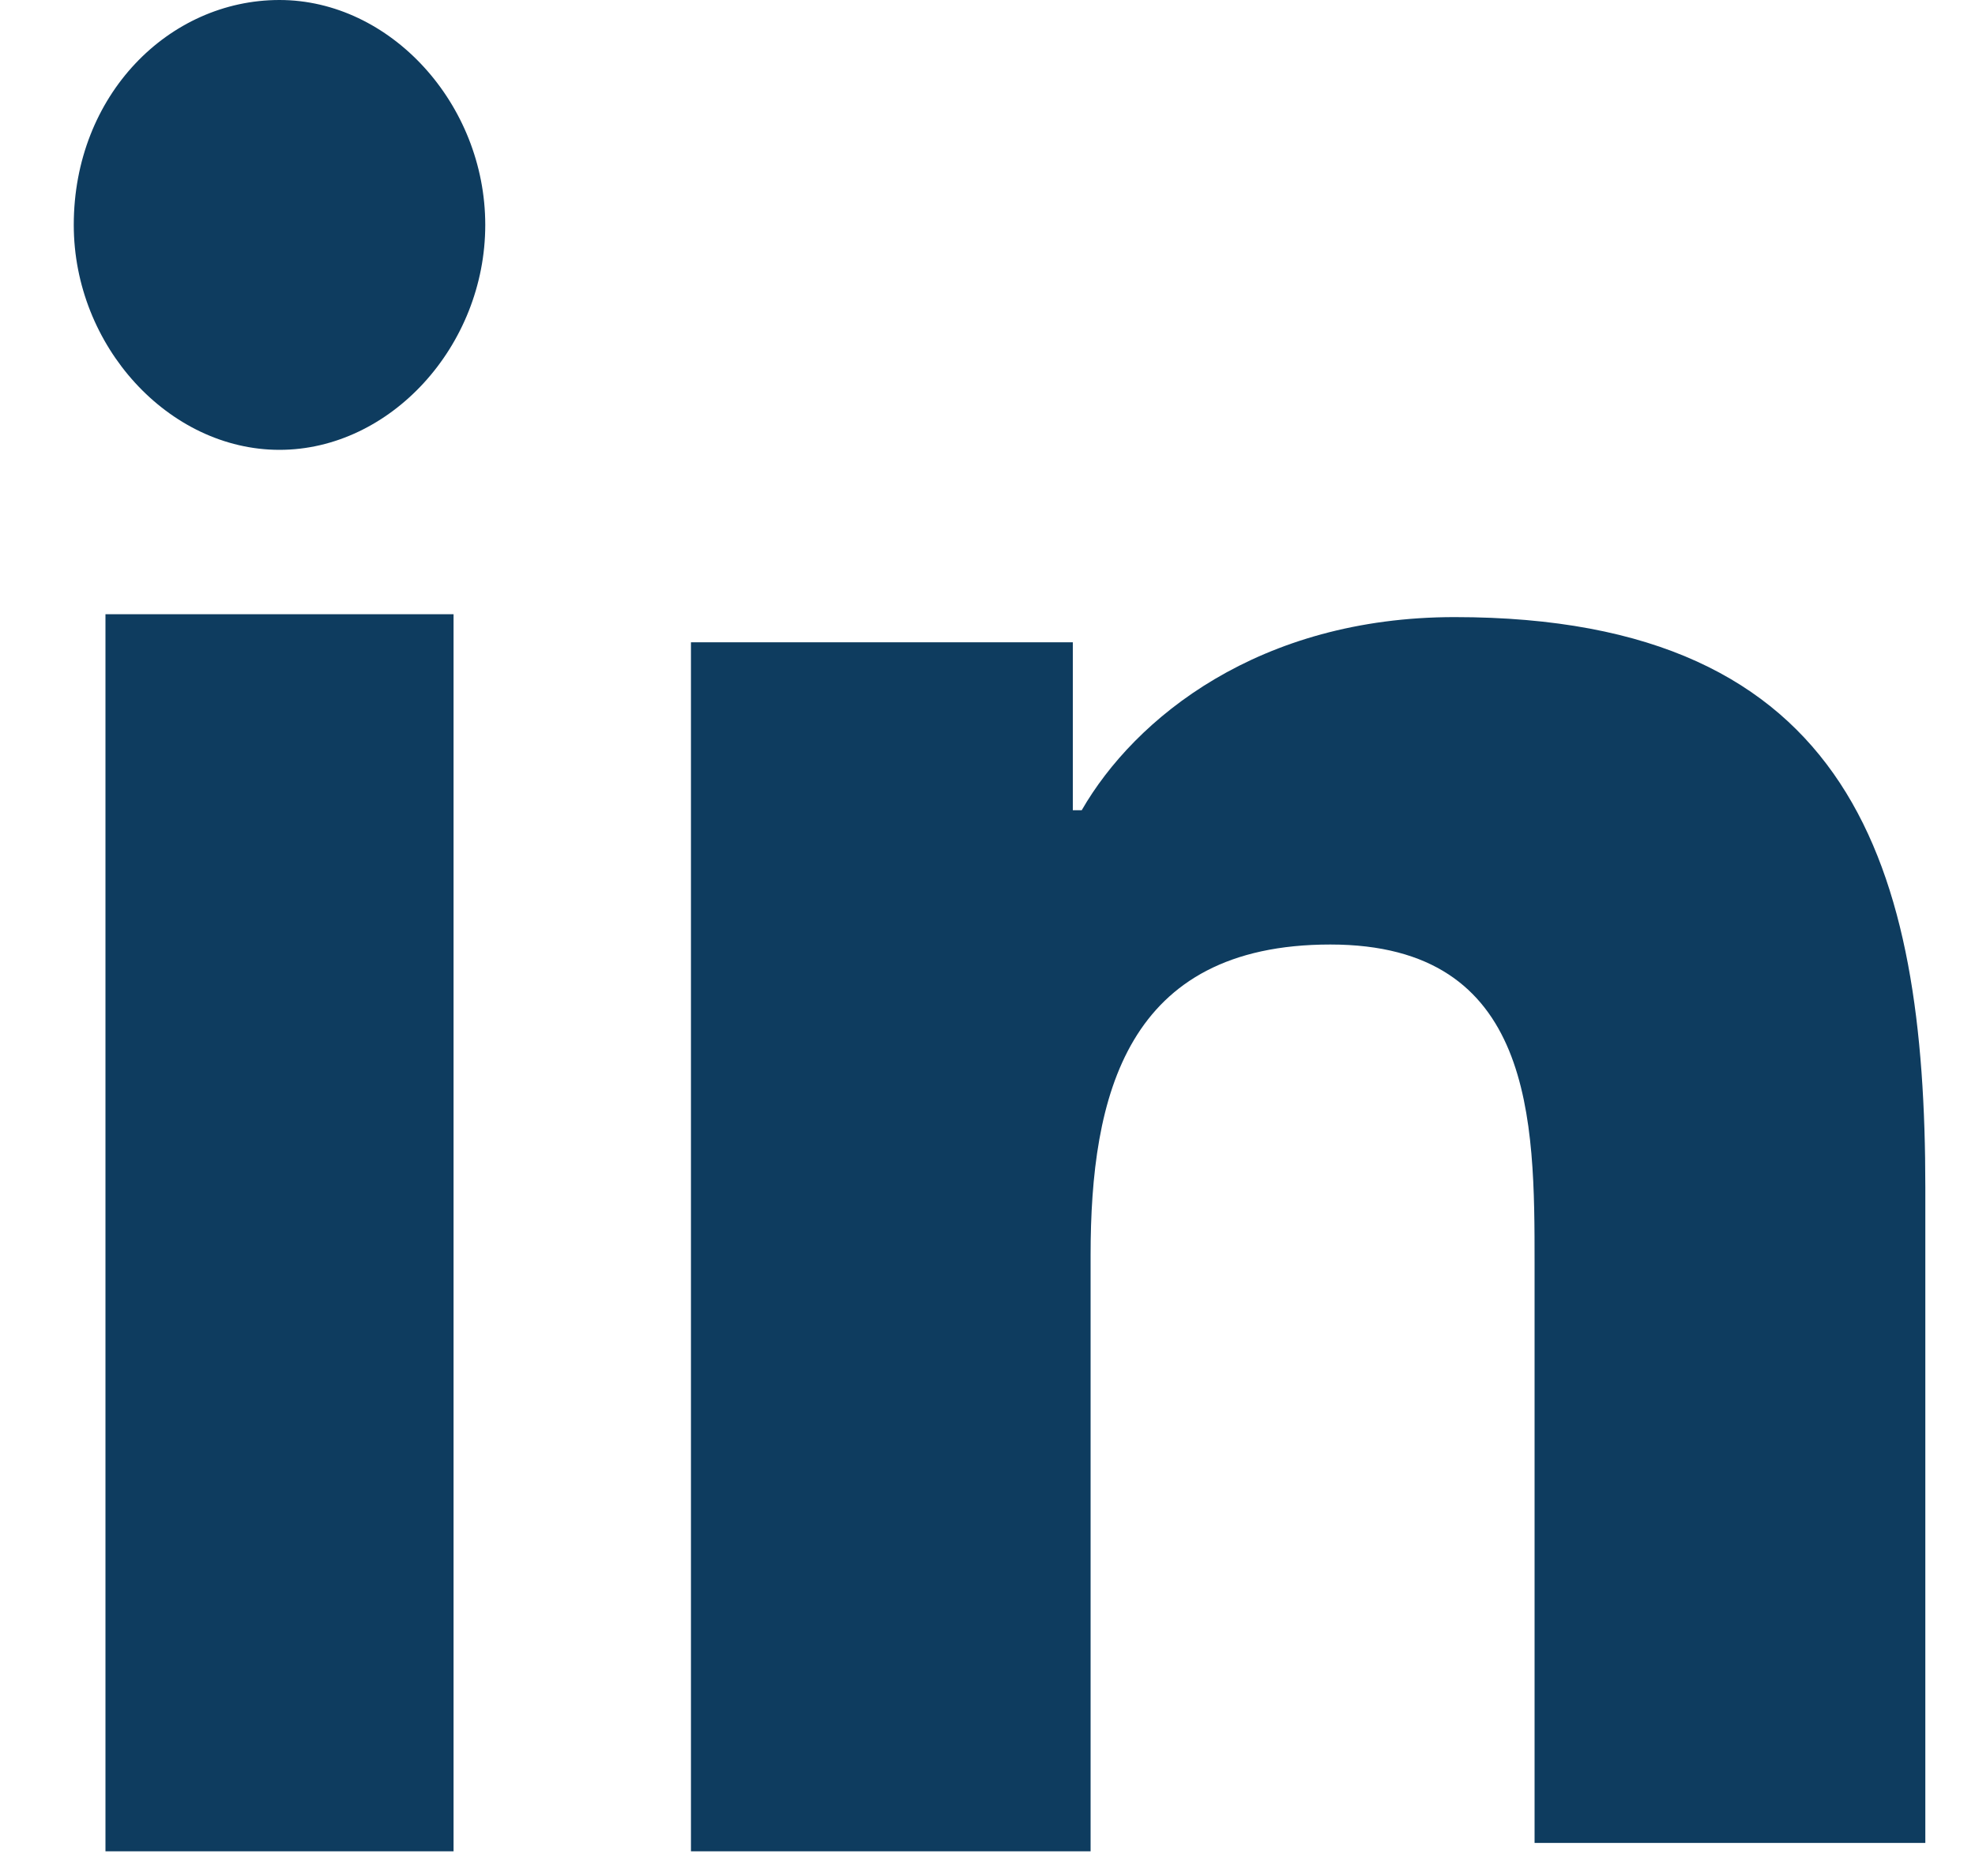
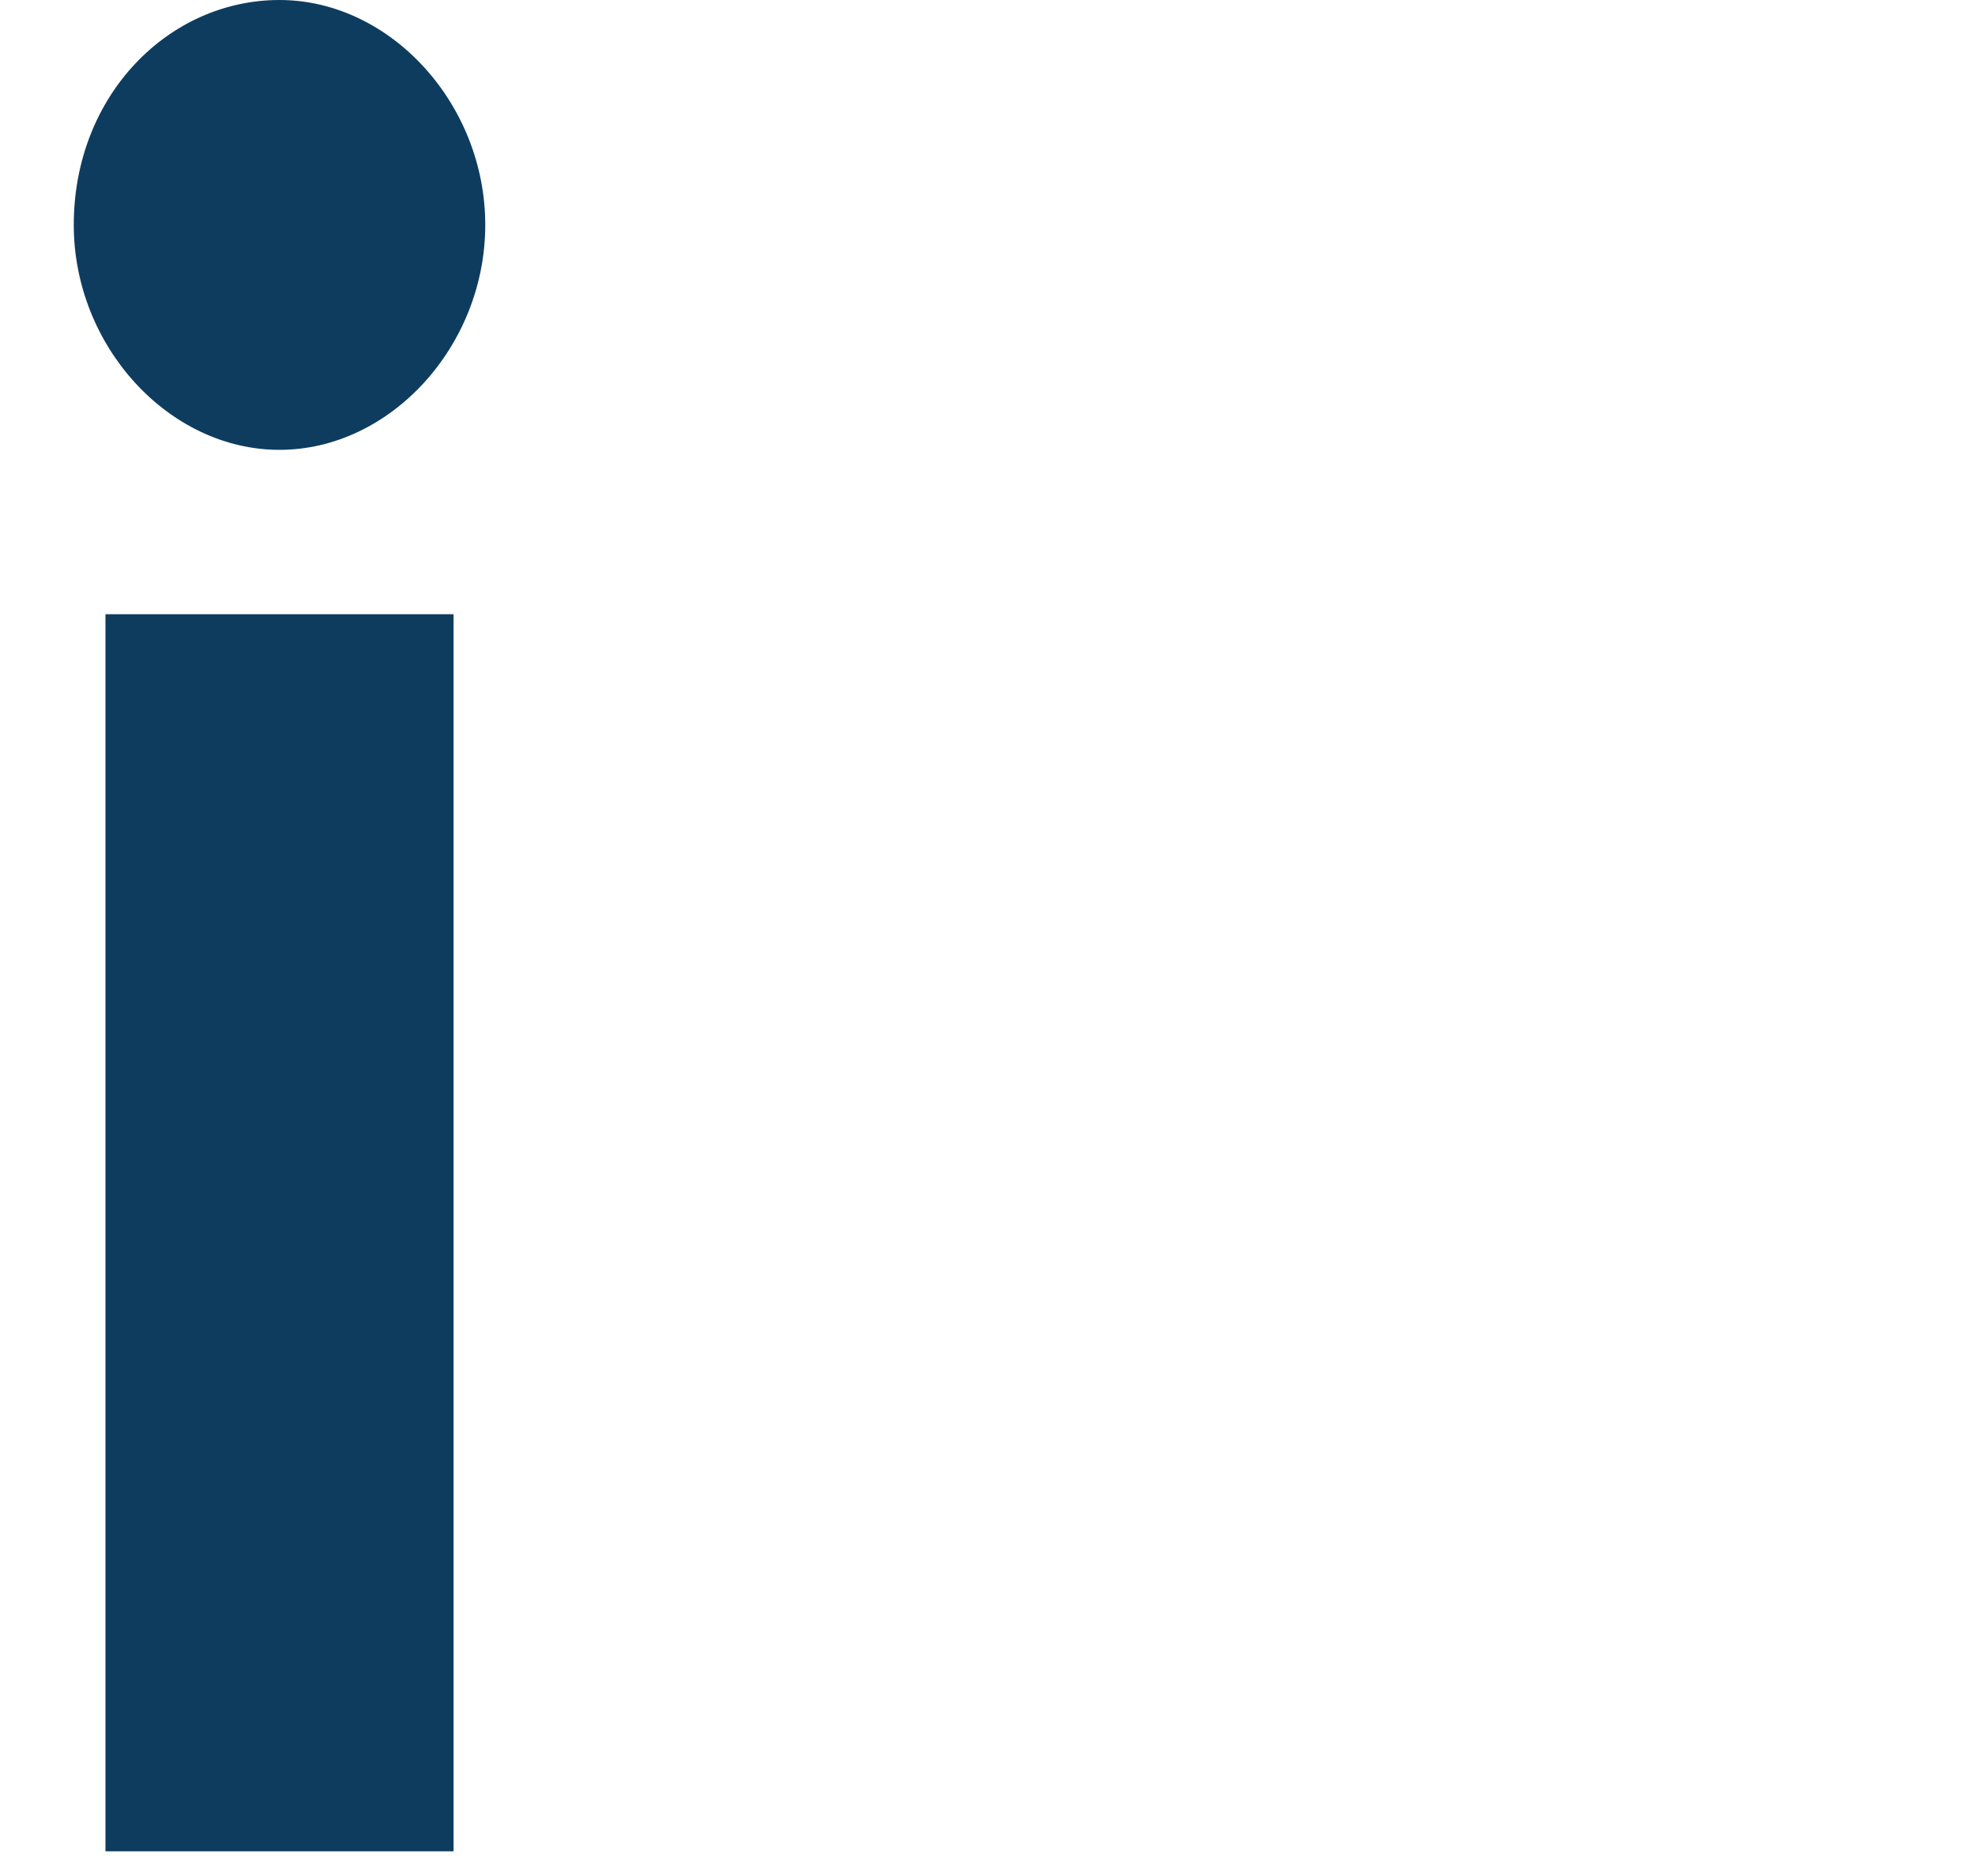
<svg xmlns="http://www.w3.org/2000/svg" width="20" height="19" viewBox="0 0 20 19" fill="none">
  <path d="M1.068 6.221H4.593V18.75H1.068V6.221ZM2.83 0C3.952 0 4.914 1.051 4.914 2.278C4.914 3.505 3.952 4.556 2.83 4.556C1.709 4.556 0.747 3.505 0.747 2.278C0.747 0.964 1.709 0 2.83 0Z" fill="#0E3C5F" />
-   <path d="M6.997 6.505H10.864V8.206H10.954C11.493 7.27 12.752 6.25 14.731 6.25C18.778 6.25 19.497 8.801 19.497 12.032V18.665H15.54V12.798C15.54 11.352 15.54 9.566 13.472 9.566C11.404 9.566 11.044 11.097 11.044 12.713V18.75H6.997V6.505Z" fill="#0E3C5F" />
</svg>